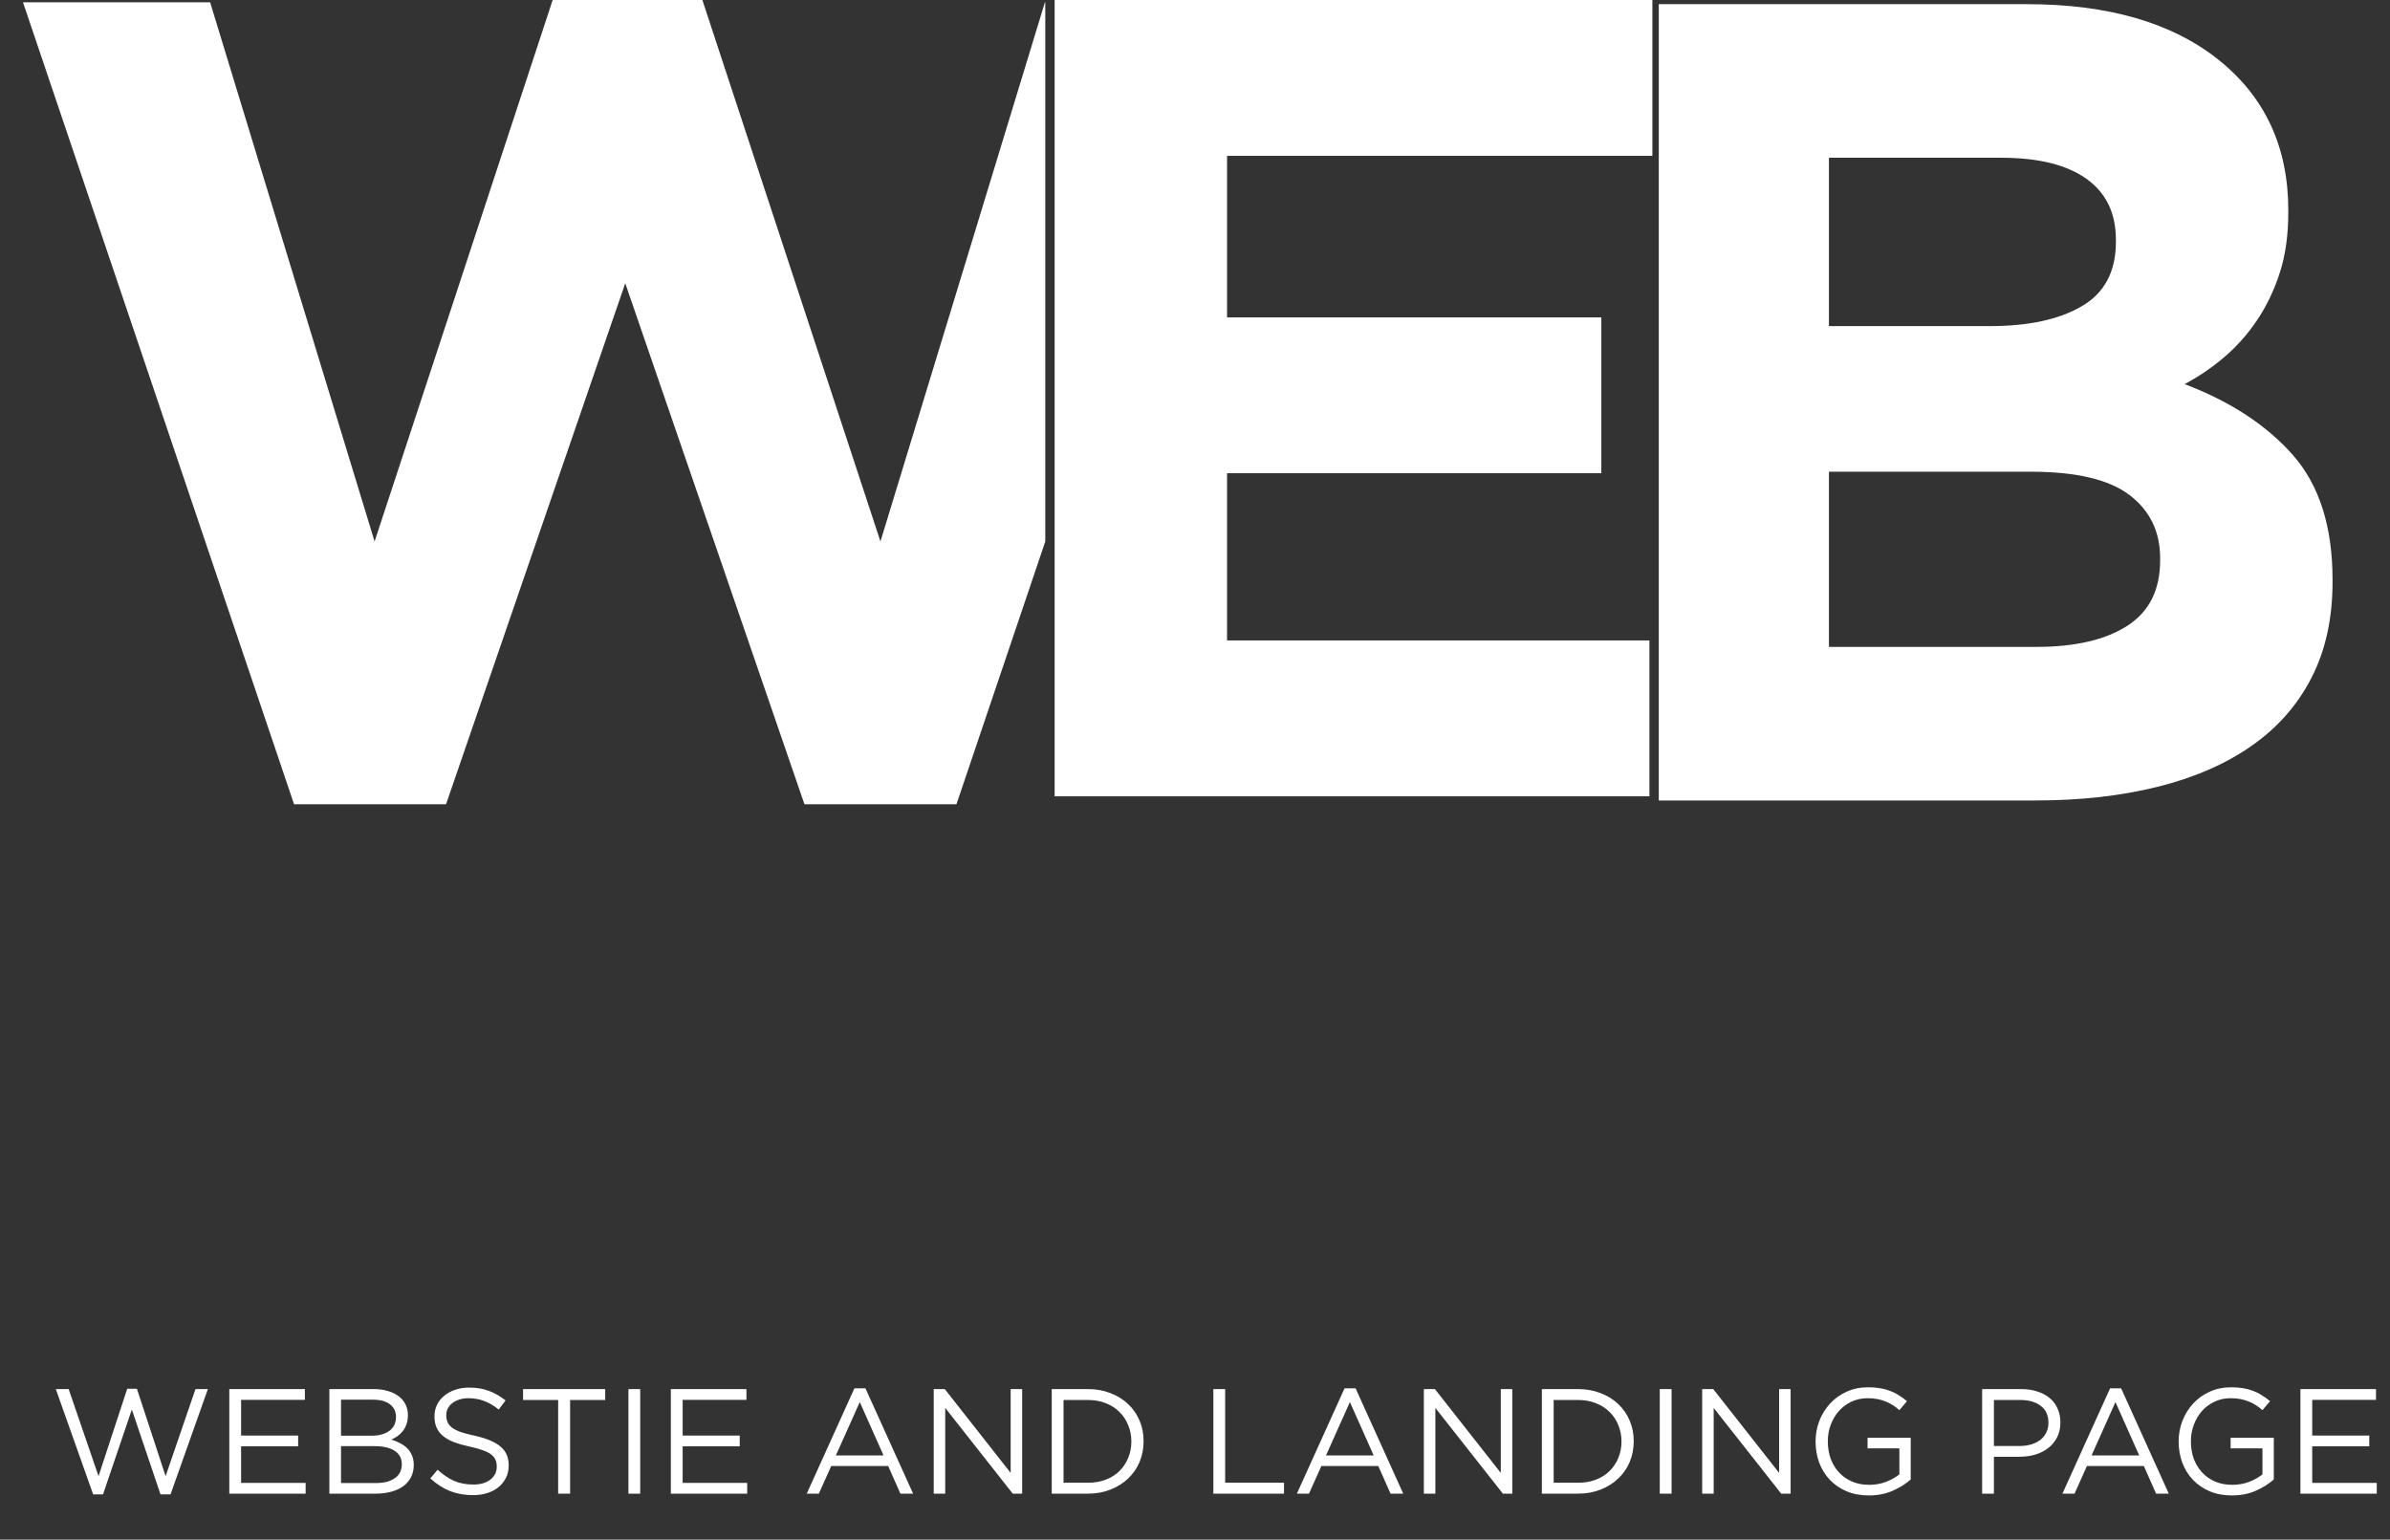
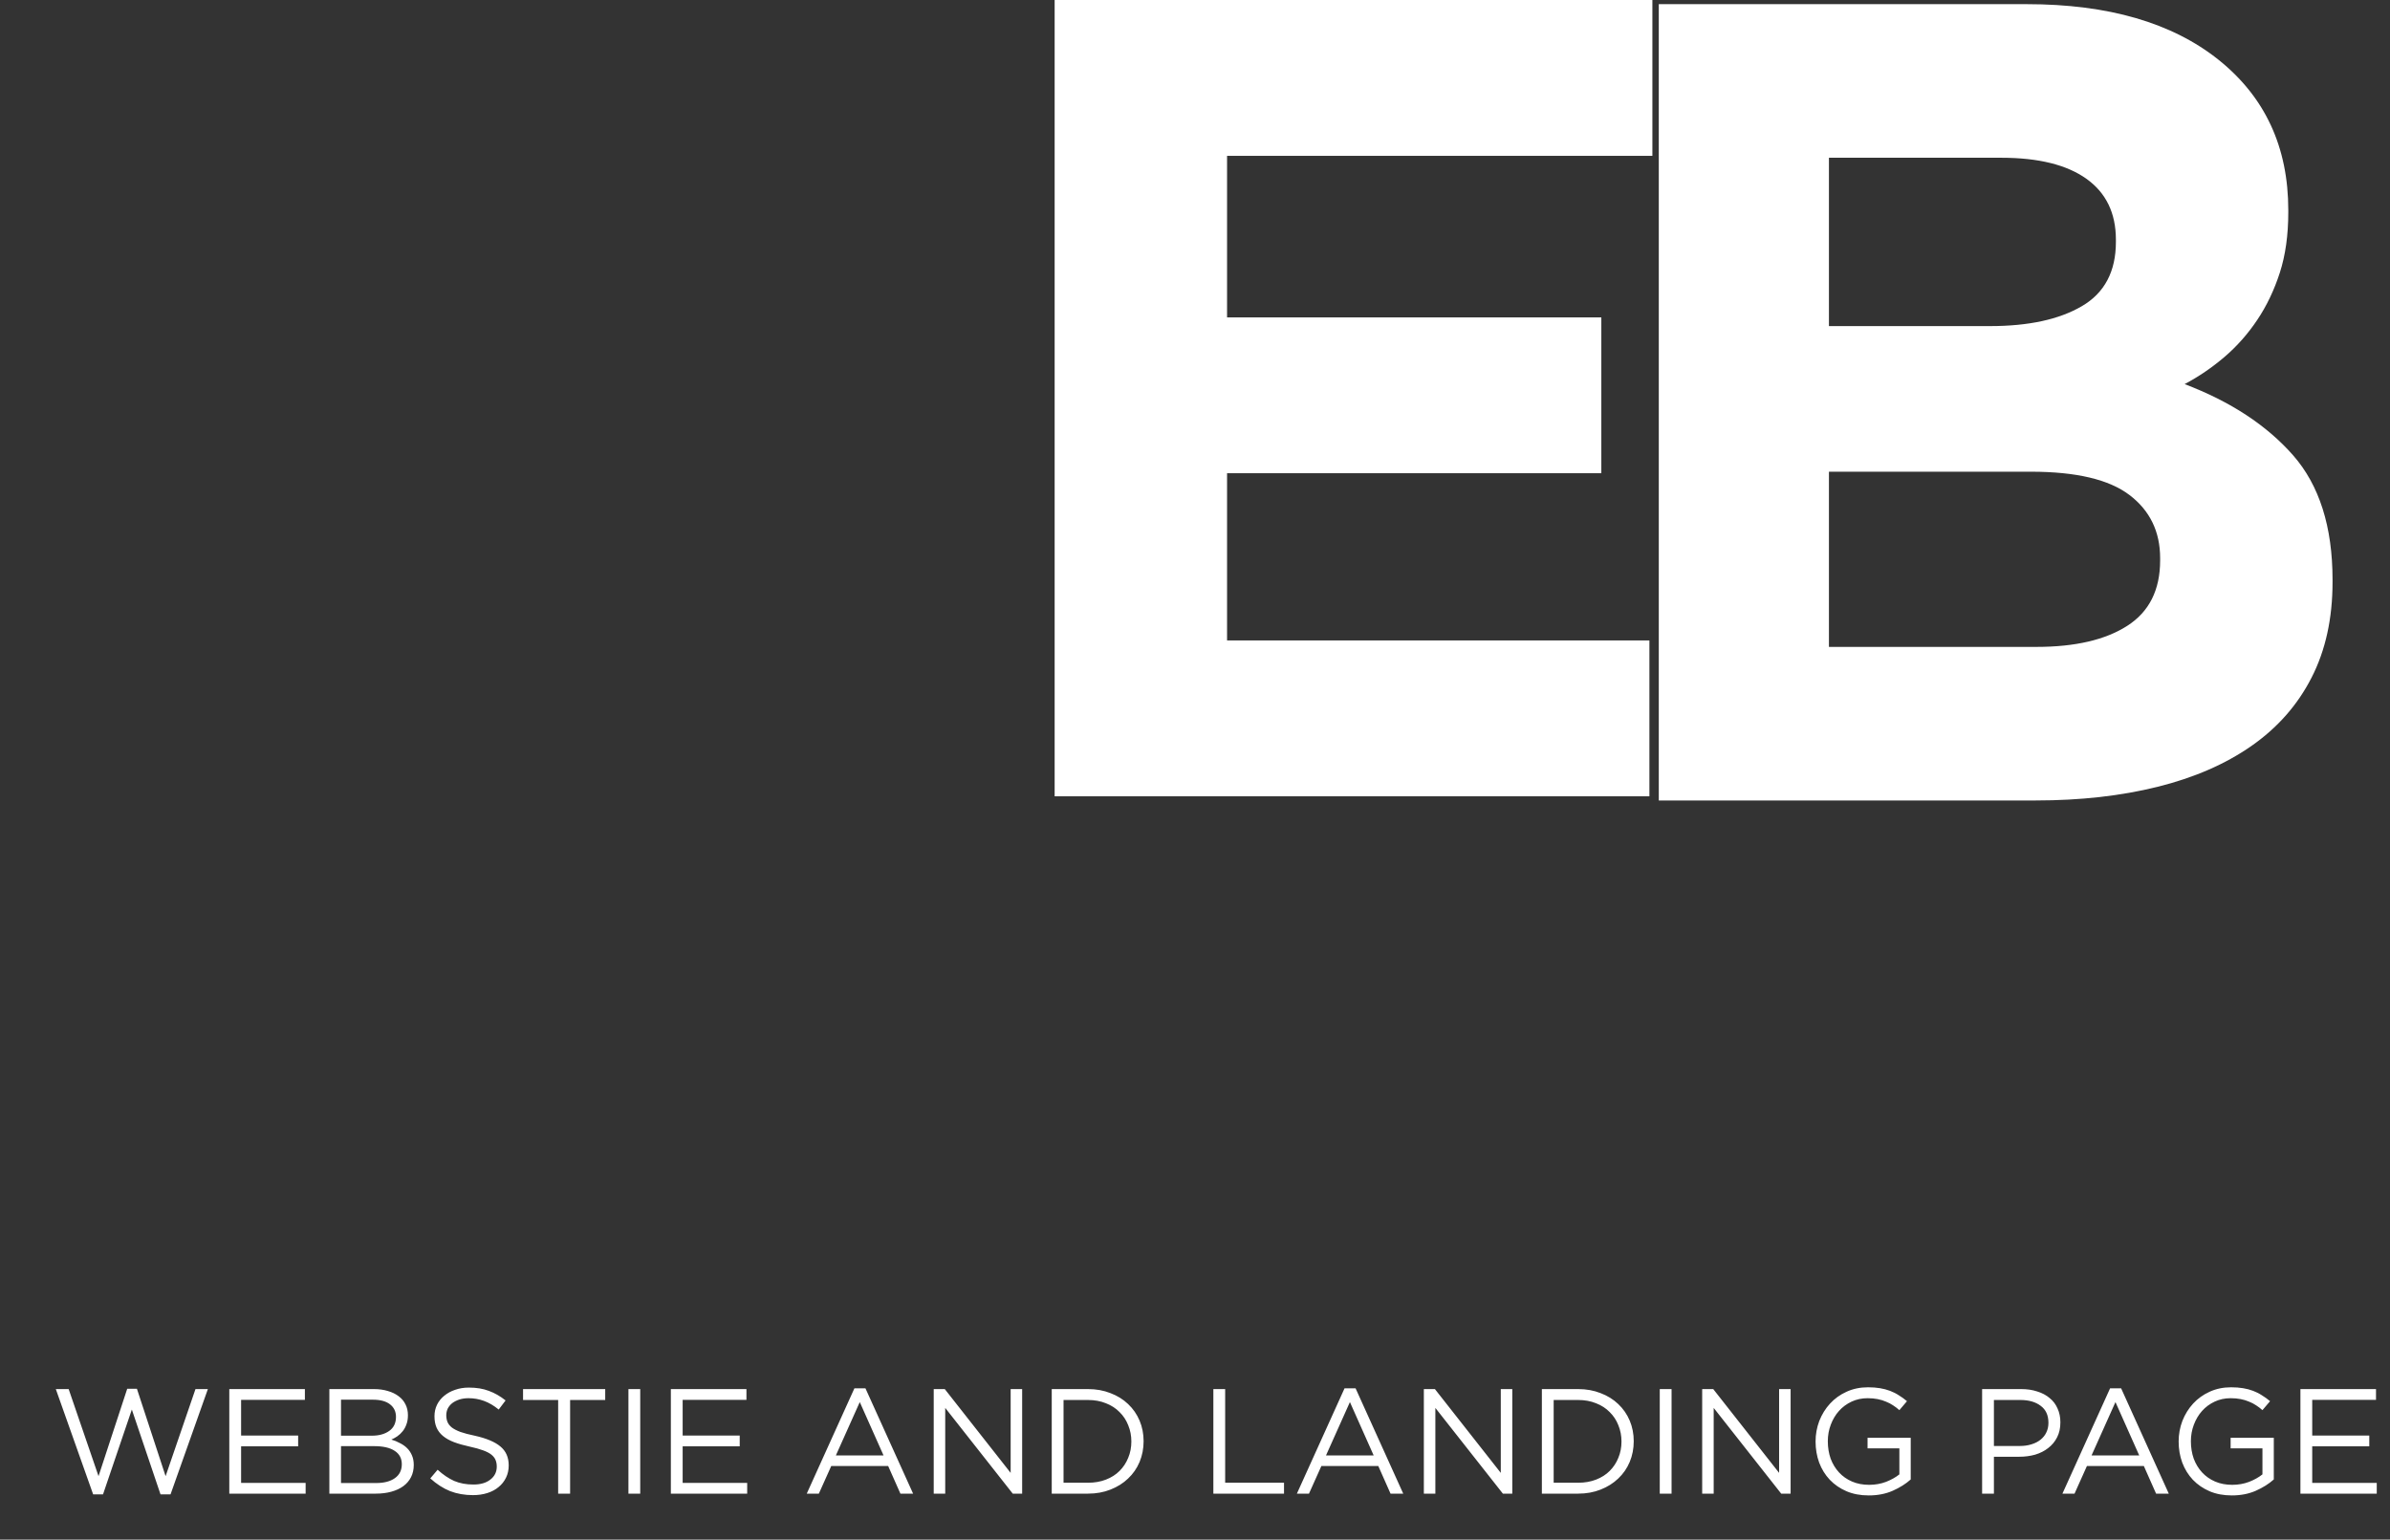
<svg xmlns="http://www.w3.org/2000/svg" width="208" height="134" viewBox="0 0 208 134" fill="none">
  <rect x="0" y="0" width="208" height="134" fill="#333333" stroke="none" />
  <path d="M8.575 128.479L11.071 120.874H11.916L14.412 128.479L17.012 120.9H18.091L14.841 130.065H13.97L11.474 122.681L8.965 130.065H8.107L4.857 120.9H5.975L8.575 128.479ZM26.534 120.9V121.836H20.983V124.943H25.948V125.879H20.983V129.064H26.599V130H19.956V120.9H26.534ZM32.538 120.9C32.989 120.9 33.396 120.956 33.76 121.069C34.124 121.173 34.436 121.325 34.696 121.524C34.956 121.715 35.156 121.953 35.294 122.239C35.433 122.516 35.502 122.828 35.502 123.175C35.502 123.478 35.459 123.743 35.372 123.968C35.294 124.193 35.186 124.393 35.047 124.566C34.909 124.739 34.753 124.887 34.579 125.008C34.415 125.121 34.241 125.216 34.059 125.294C34.328 125.372 34.579 125.476 34.813 125.606C35.056 125.727 35.264 125.875 35.437 126.048C35.611 126.221 35.749 126.429 35.853 126.672C35.957 126.915 36.009 127.192 36.009 127.504C36.009 127.894 35.931 128.245 35.775 128.557C35.619 128.869 35.394 129.133 35.099 129.35C34.813 129.558 34.467 129.718 34.059 129.831C33.652 129.944 33.201 130 32.707 130H28.664V120.9H32.538ZM32.369 124.956C32.985 124.956 33.487 124.817 33.877 124.54C34.267 124.263 34.462 123.855 34.462 123.318C34.462 122.859 34.289 122.495 33.942 122.226C33.596 121.957 33.097 121.823 32.447 121.823H29.678V124.956H32.369ZM32.733 129.077C33.427 129.077 33.973 128.934 34.371 128.648C34.77 128.362 34.969 127.959 34.969 127.439C34.969 126.936 34.766 126.551 34.358 126.282C33.951 126.005 33.349 125.866 32.551 125.866H29.678V129.077H32.733ZM38.839 123.175C38.839 123.392 38.874 123.587 38.943 123.76C39.013 123.933 39.138 124.094 39.32 124.241C39.502 124.38 39.754 124.51 40.074 124.631C40.395 124.744 40.807 124.852 41.309 124.956C42.323 125.181 43.069 125.493 43.545 125.892C44.031 126.291 44.273 126.841 44.273 127.543C44.273 127.933 44.195 128.288 44.039 128.609C43.883 128.93 43.667 129.203 43.389 129.428C43.121 129.653 42.796 129.827 42.414 129.948C42.033 130.069 41.617 130.13 41.166 130.13C40.438 130.13 39.771 130.013 39.164 129.779C38.566 129.536 37.994 129.168 37.448 128.674L38.085 127.92C38.562 128.353 39.043 128.678 39.528 128.895C40.014 129.103 40.573 129.207 41.205 129.207C41.821 129.207 42.31 129.064 42.674 128.778C43.047 128.492 43.233 128.115 43.233 127.647C43.233 127.43 43.199 127.24 43.129 127.075C43.06 126.902 42.939 126.746 42.765 126.607C42.592 126.468 42.349 126.343 42.037 126.23C41.734 126.117 41.344 126.009 40.867 125.905C40.347 125.792 39.892 125.662 39.502 125.515C39.121 125.368 38.805 125.19 38.553 124.982C38.302 124.774 38.116 124.531 37.994 124.254C37.873 123.977 37.812 123.647 37.812 123.266C37.812 122.902 37.886 122.568 38.033 122.265C38.181 121.962 38.389 121.702 38.657 121.485C38.926 121.26 39.242 121.086 39.606 120.965C39.97 120.835 40.369 120.77 40.802 120.77C41.47 120.77 42.05 120.865 42.544 121.056C43.047 121.238 43.532 121.515 44 121.888L43.402 122.681C42.978 122.334 42.549 122.083 42.115 121.927C41.691 121.771 41.244 121.693 40.776 121.693C40.482 121.693 40.213 121.732 39.97 121.81C39.736 121.888 39.533 121.992 39.359 122.122C39.195 122.252 39.065 122.408 38.969 122.59C38.883 122.772 38.839 122.967 38.839 123.175ZM49.616 121.849V130H48.576V121.849H45.521V120.9H52.671V121.849H49.616ZM54.692 120.9H55.719V130H54.692V120.9ZM64.962 120.9V121.836H59.411V124.943H64.377V125.879H59.411V129.064H65.027V130H58.384V120.9H64.962ZM75.32 120.835L79.467 130H78.362L77.296 127.595H72.343L71.264 130H70.211L74.358 120.835H75.32ZM76.893 126.672L74.826 122.031L72.746 126.672H76.893ZM87.956 128.193V120.9H88.957V130H88.138L82.262 122.538V130H81.261V120.9H82.223L87.956 128.193ZM99.527 125.437C99.527 126.078 99.41 126.681 99.176 127.244C98.942 127.799 98.608 128.28 98.175 128.687C97.75 129.094 97.239 129.415 96.641 129.649C96.051 129.883 95.401 130 94.691 130H91.532V120.9H94.691C95.401 120.9 96.051 121.017 96.641 121.251C97.239 121.476 97.75 121.793 98.175 122.2C98.608 122.607 98.942 123.088 99.176 123.643C99.41 124.198 99.527 124.796 99.527 125.437ZM98.461 125.463C98.461 124.96 98.37 124.488 98.188 124.046C98.014 123.604 97.763 123.223 97.434 122.902C97.113 122.573 96.719 122.317 96.251 122.135C95.783 121.944 95.263 121.849 94.691 121.849H92.559V129.051H94.691C95.263 129.051 95.783 128.96 96.251 128.778C96.719 128.596 97.113 128.345 97.434 128.024C97.763 127.695 98.014 127.313 98.188 126.88C98.37 126.447 98.461 125.974 98.461 125.463ZM105.598 130V120.9H106.625V129.051H111.747V130H105.598ZM117.976 120.835L122.123 130H121.018L119.952 127.595H114.999L113.92 130H112.867L117.014 120.835H117.976ZM119.549 126.672L117.482 122.031L115.402 126.672H119.549ZM130.612 128.193V120.9H131.613V130H130.794L124.918 122.538V130H123.917V120.9H124.879L130.612 128.193ZM142.183 125.437C142.183 126.078 142.066 126.681 141.832 127.244C141.598 127.799 141.264 128.28 140.831 128.687C140.406 129.094 139.895 129.415 139.297 129.649C138.708 129.883 138.058 130 137.347 130H134.188V120.9H137.347C138.058 120.9 138.708 121.017 139.297 121.251C139.895 121.476 140.406 121.793 140.831 122.2C141.264 122.607 141.598 123.088 141.832 123.643C142.066 124.198 142.183 124.796 142.183 125.437ZM141.117 125.463C141.117 124.96 141.026 124.488 140.844 124.046C140.671 123.604 140.419 123.223 140.09 122.902C139.769 122.573 139.375 122.317 138.907 122.135C138.439 121.944 137.919 121.849 137.347 121.849H135.215V129.051H137.347C137.919 129.051 138.439 128.96 138.907 128.778C139.375 128.596 139.769 128.345 140.09 128.024C140.419 127.695 140.671 127.313 140.844 126.88C141.026 126.447 141.117 125.974 141.117 125.463ZM144.448 120.9H145.475V130H144.448V120.9ZM154.835 128.193V120.9H155.836V130H155.017L149.141 122.538V130H148.14V120.9H149.102L154.835 128.193ZM166.289 128.765C165.864 129.146 165.34 129.476 164.716 129.753C164.1 130.022 163.407 130.156 162.636 130.156C161.916 130.156 161.271 130.035 160.699 129.792C160.135 129.549 159.65 129.216 159.243 128.791C158.844 128.366 158.536 127.868 158.32 127.296C158.112 126.724 158.008 126.113 158.008 125.463C158.008 124.839 158.116 124.241 158.333 123.669C158.558 123.097 158.87 122.594 159.269 122.161C159.667 121.728 160.144 121.385 160.699 121.134C161.262 120.874 161.886 120.744 162.571 120.744C162.952 120.744 163.299 120.77 163.611 120.822C163.931 120.874 164.226 120.952 164.495 121.056C164.772 121.16 165.028 121.29 165.262 121.446C165.504 121.593 165.738 121.762 165.964 121.953L165.301 122.733C165.127 122.577 164.945 122.438 164.755 122.317C164.564 122.187 164.356 122.079 164.131 121.992C163.914 121.897 163.671 121.823 163.403 121.771C163.143 121.719 162.852 121.693 162.532 121.693C162.029 121.693 161.565 121.793 161.141 121.992C160.716 122.191 160.352 122.46 160.049 122.798C159.745 123.136 159.507 123.535 159.334 123.994C159.16 124.445 159.074 124.926 159.074 125.437C159.074 125.983 159.156 126.49 159.321 126.958C159.494 127.417 159.737 127.816 160.049 128.154C160.361 128.492 160.738 128.756 161.18 128.947C161.622 129.138 162.12 129.233 162.675 129.233C163.195 129.233 163.684 129.146 164.144 128.973C164.603 128.791 164.989 128.574 165.301 128.323V126.061H162.532V125.138H166.289V128.765ZM179.314 123.799C179.314 124.293 179.219 124.726 179.028 125.099C178.838 125.472 178.578 125.784 178.248 126.035C177.928 126.286 177.551 126.477 177.117 126.607C176.684 126.728 176.225 126.789 175.739 126.789H173.529V130H172.502V120.9H175.908C176.42 120.9 176.883 120.969 177.299 121.108C177.724 121.238 178.084 121.429 178.378 121.68C178.682 121.923 178.911 122.226 179.067 122.59C179.232 122.945 179.314 123.348 179.314 123.799ZM178.274 123.838C178.274 123.179 178.049 122.685 177.598 122.356C177.156 122.018 176.567 121.849 175.83 121.849H173.529V125.853H175.778C176.151 125.853 176.489 125.805 176.792 125.71C177.104 125.615 177.369 125.48 177.585 125.307C177.811 125.125 177.98 124.913 178.092 124.67C178.214 124.419 178.274 124.141 178.274 123.838ZM184.601 120.835L188.748 130H187.643L186.577 127.595H181.624L180.545 130H179.492L183.639 120.835H184.601ZM186.174 126.672L184.107 122.031L182.027 126.672H186.174ZM197.887 128.765C197.463 129.146 196.938 129.476 196.314 129.753C195.699 130.022 195.006 130.156 194.234 130.156C193.515 130.156 192.869 130.035 192.297 129.792C191.734 129.549 191.249 129.216 190.841 128.791C190.443 128.366 190.135 127.868 189.918 127.296C189.71 126.724 189.606 126.113 189.606 125.463C189.606 124.839 189.715 124.241 189.931 123.669C190.157 123.097 190.469 122.594 190.867 122.161C191.266 121.728 191.743 121.385 192.297 121.134C192.861 120.874 193.485 120.744 194.169 120.744C194.551 120.744 194.897 120.77 195.209 120.822C195.53 120.874 195.825 120.952 196.093 121.056C196.371 121.16 196.626 121.29 196.86 121.446C197.103 121.593 197.337 121.762 197.562 121.953L196.899 122.733C196.726 122.577 196.544 122.438 196.353 122.317C196.163 122.187 195.955 122.079 195.729 121.992C195.513 121.897 195.27 121.823 195.001 121.771C194.741 121.719 194.451 121.693 194.13 121.693C193.628 121.693 193.164 121.793 192.739 121.992C192.315 122.191 191.951 122.46 191.647 122.798C191.344 123.136 191.106 123.535 190.932 123.994C190.759 124.445 190.672 124.926 190.672 125.437C190.672 125.983 190.755 126.49 190.919 126.958C191.093 127.417 191.335 127.816 191.647 128.154C191.959 128.492 192.336 128.756 192.778 128.947C193.22 129.138 193.719 129.233 194.273 129.233C194.793 129.233 195.283 129.146 195.742 128.973C196.202 128.791 196.587 128.574 196.899 128.323V126.061H194.13V125.138H197.887V128.765ZM206.782 120.9V121.836H201.231V124.943H206.197V125.879H201.231V129.064H206.847V130H200.204V120.9H206.782Z" fill="white" />
-   <path d="M90.939 0.198L76.625 47.128L61.127 0H48.098L32.6 47.128L18.287 0.198H2L25.592 70H38.818L54.415 24.653L70.011 70H83.239L90.969 47.131V0.198H90.939Z" fill="white" />
  <path d="M199.56 39.619C197.266 37.013 194.122 34.95 190.127 33.431C191.368 32.773 192.528 31.98 193.608 31.056C194.686 30.131 195.635 29.06 196.451 27.838C197.27 26.617 197.923 25.247 198.413 23.729C198.903 22.21 199.148 20.46 199.148 18.481V18.283C199.148 12.806 197.128 8.449 193.09 5.213C189.049 1.981 183.482 0.362 176.388 0.362H144.363V69.669H177.18C181.056 69.669 184.586 69.272 187.773 68.48C190.96 67.688 193.684 66.5 195.952 64.916C198.219 63.332 199.96 61.353 201.175 58.975C202.391 56.6 203 53.828 203 50.659V50.461C203 45.842 201.85 42.228 199.56 39.619ZM159.171 13.73H174.176C177.399 13.73 179.867 14.341 181.579 15.561C183.289 16.782 184.145 18.547 184.145 20.857V21.056C184.145 23.629 183.158 25.495 181.183 26.648C179.208 27.805 176.543 28.382 173.188 28.382H159.171V13.73ZM187.995 48.776C187.995 51.352 187.039 53.251 185.131 54.471C183.224 55.694 180.59 56.303 177.235 56.303H159.171V41.055H176.742C180.69 41.055 183.552 41.733 185.329 43.085C187.106 44.438 187.995 46.27 187.995 48.58V48.776Z" fill="white" />
  <path d="M106.79 13.564V27.625H139.363V41.187H106.79V55.741H143.547V69.307H91.785V0H143.806V13.564H106.79Z" fill="white" />
</svg>